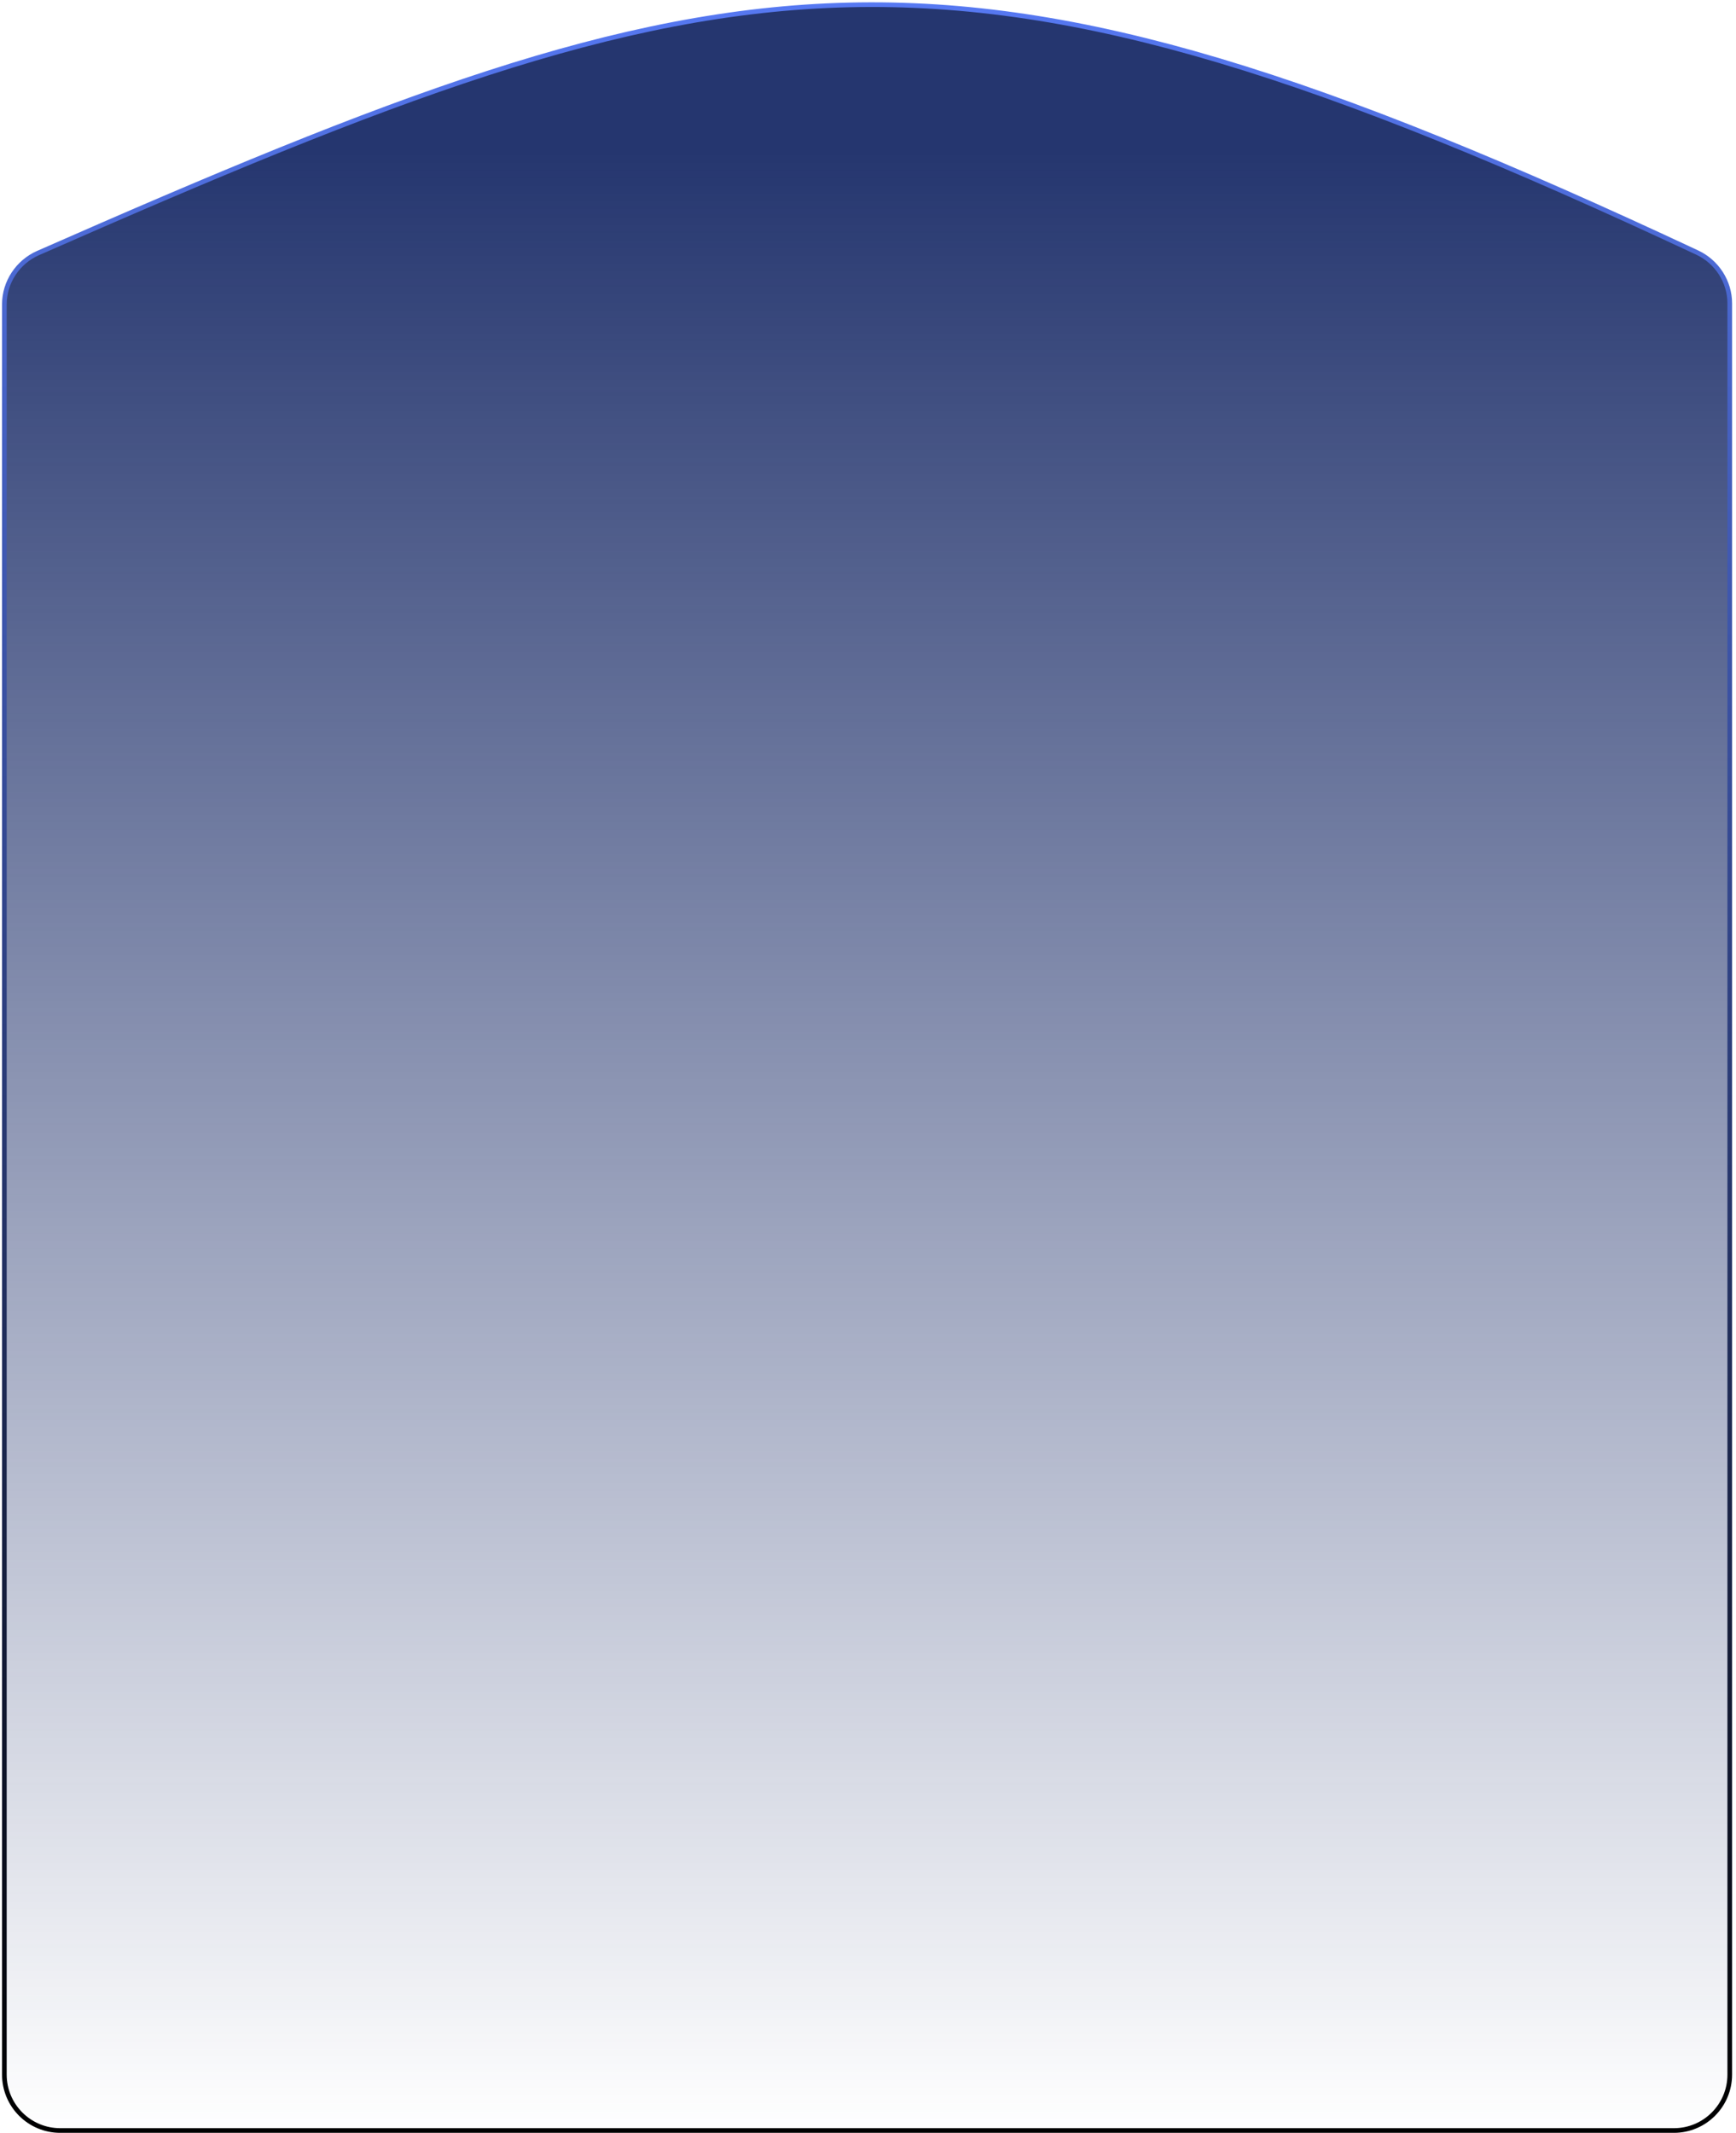
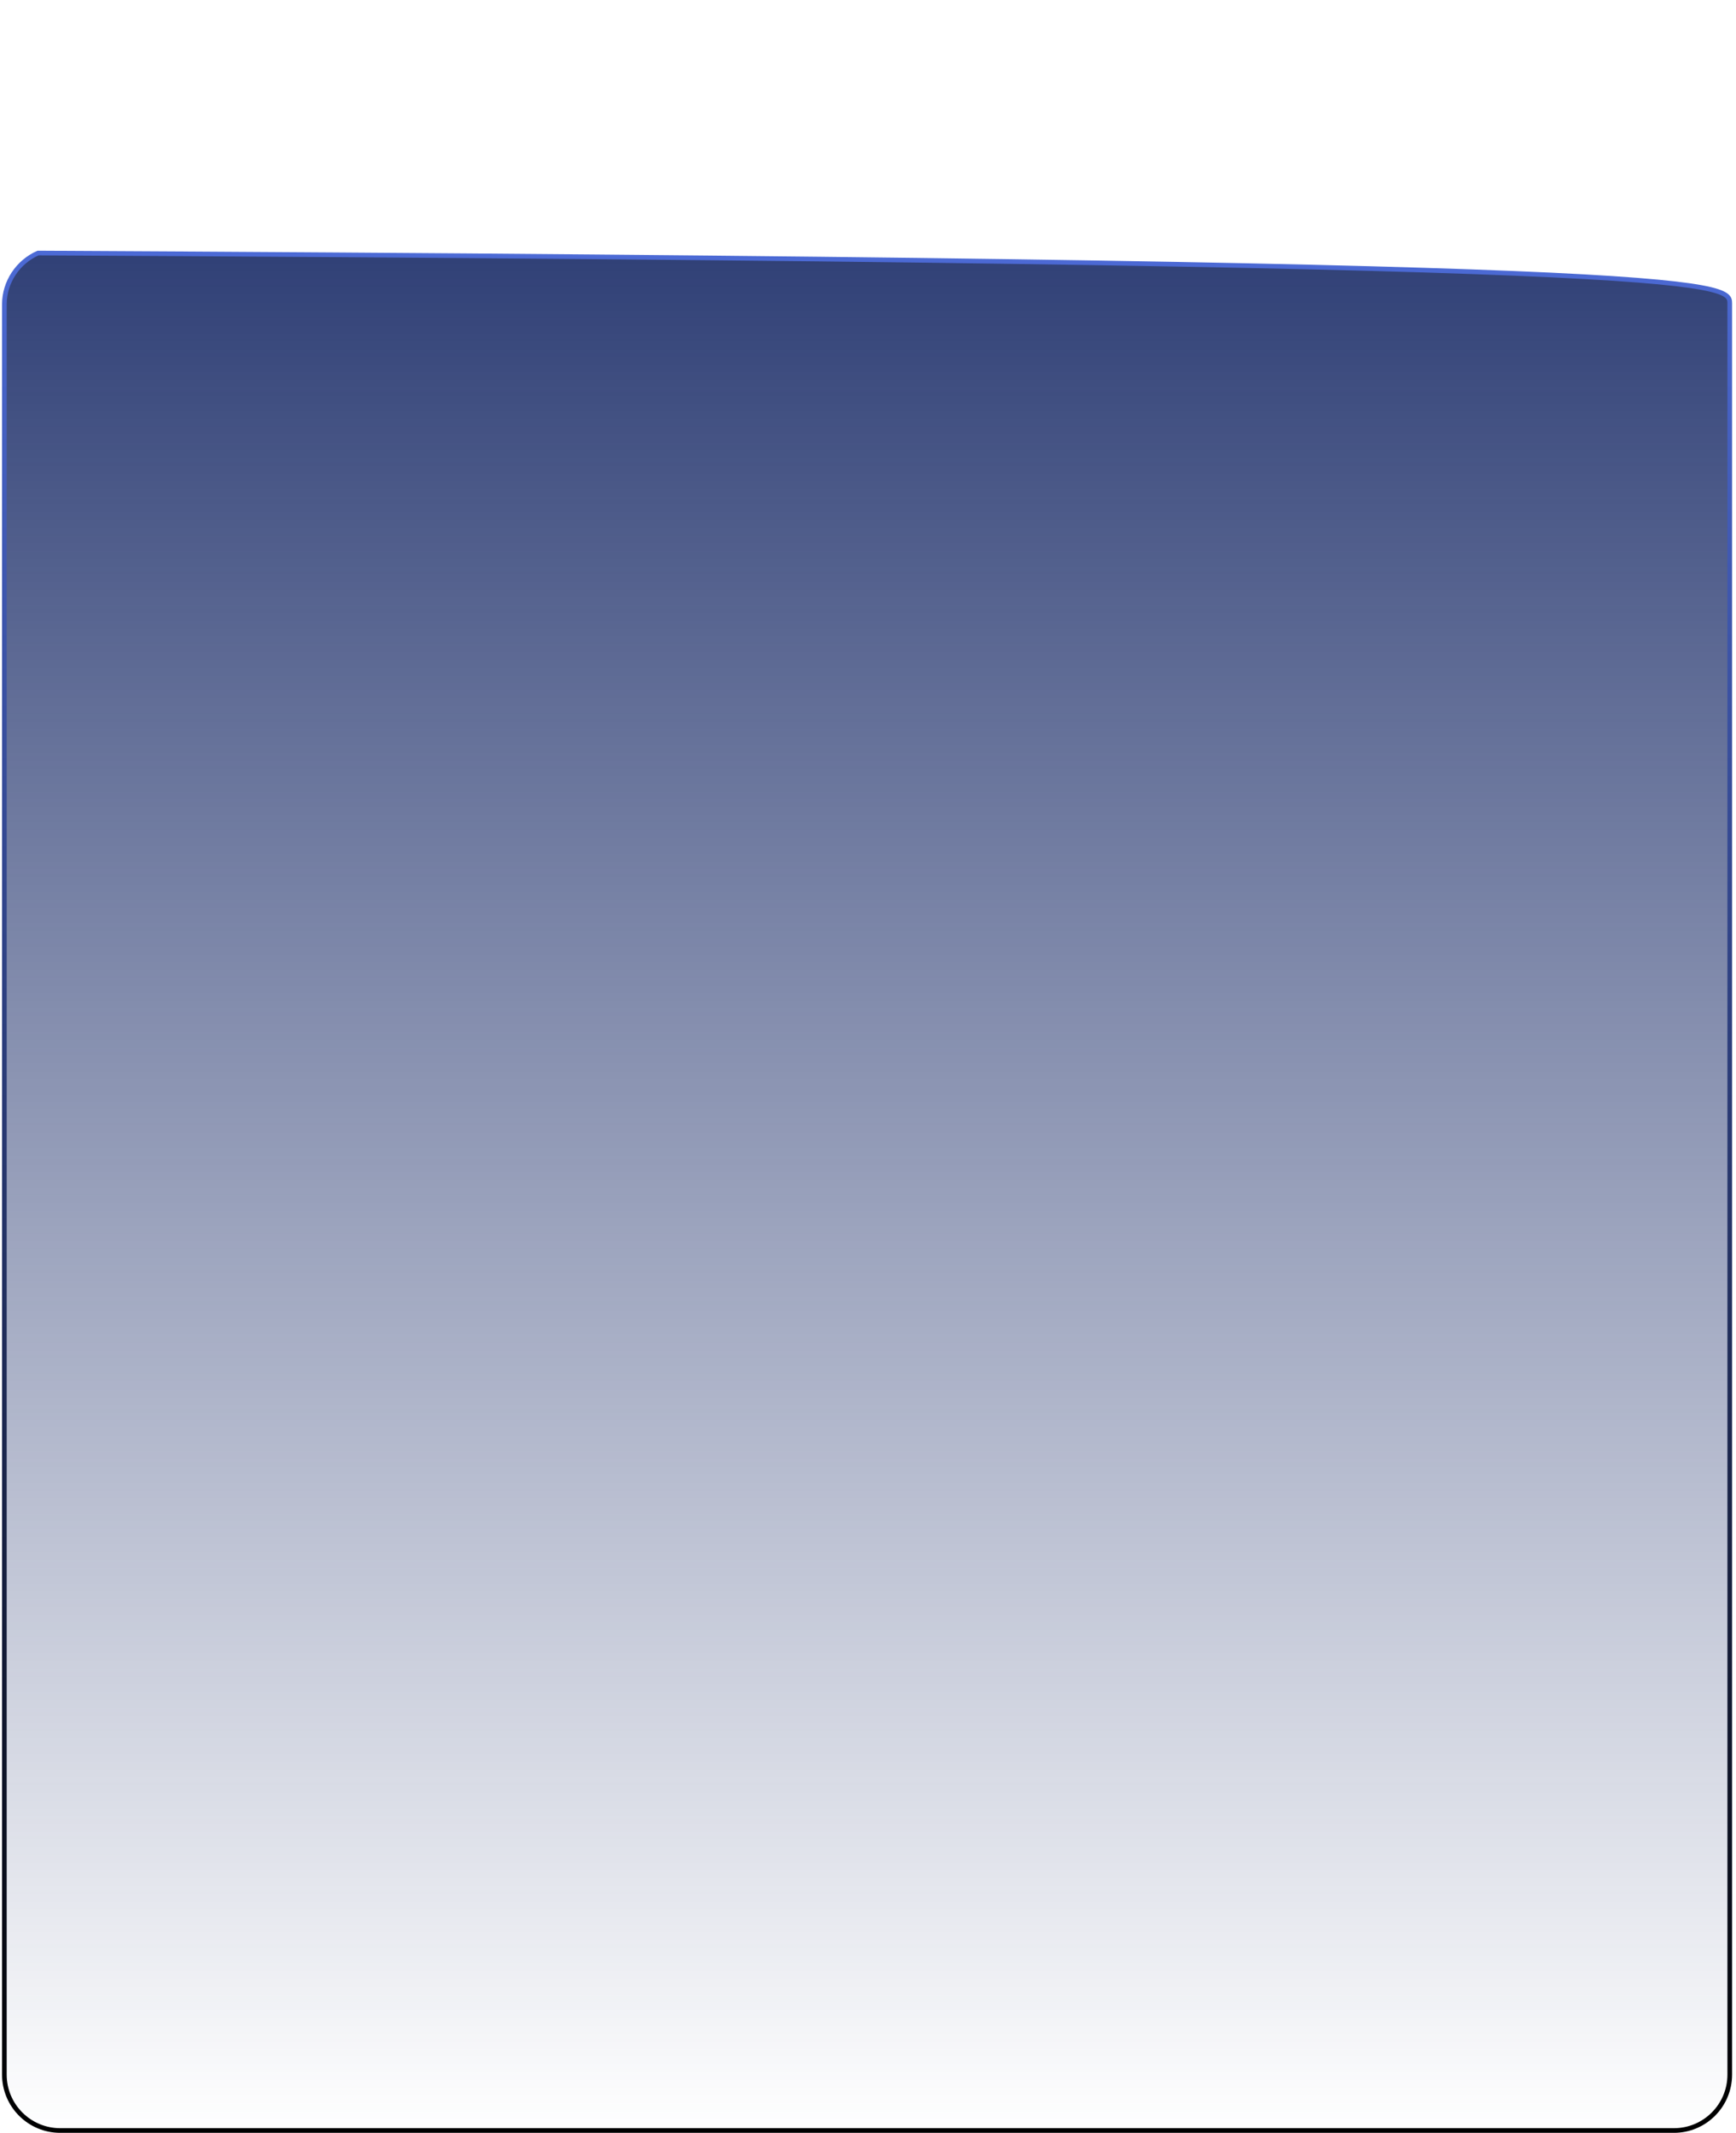
<svg xmlns="http://www.w3.org/2000/svg" width="373" height="458" viewBox="0 0 373 458" fill="none">
-   <path d="M359.658 457.51H12.938C6.311 457.51 0.938 452.137 0.938 445.51V65.347C0.938 60.595 3.829 56.25 8.18 54.337C158.988 -11.973 203.053 -21.396 364.685 54.246C368.887 56.213 371.658 60.487 371.658 65.126V445.51C371.658 452.137 366.286 457.51 359.658 457.51Z" fill="url(#paint0_linear_829_22304)" stroke="url(#paint1_linear_829_22304)" />
+   <path d="M359.658 457.51H12.938C6.311 457.51 0.938 452.137 0.938 445.51V65.347C0.938 60.595 3.829 56.25 8.18 54.337C368.887 56.213 371.658 60.487 371.658 65.126V445.51C371.658 452.137 366.286 457.51 359.658 457.51Z" fill="url(#paint0_linear_829_22304)" stroke="url(#paint1_linear_829_22304)" />
  <defs>
    <linearGradient id="paint0_linear_829_22304" x1="186.298" y1="32.476" x2="186.298" y2="457.51" gradientUnits="userSpaceOnUse">
      <stop stop-color="#25366F" />
      <stop offset="1" stop-color="#25366F" stop-opacity="0" />
    </linearGradient>
    <linearGradient id="paint1_linear_829_22304" x1="186.298" y1="1" x2="186.298" y2="457.51" gradientUnits="userSpaceOnUse">
      <stop stop-color="#5678F1" />
      <stop offset="1" />
    </linearGradient>
  </defs>
</svg>